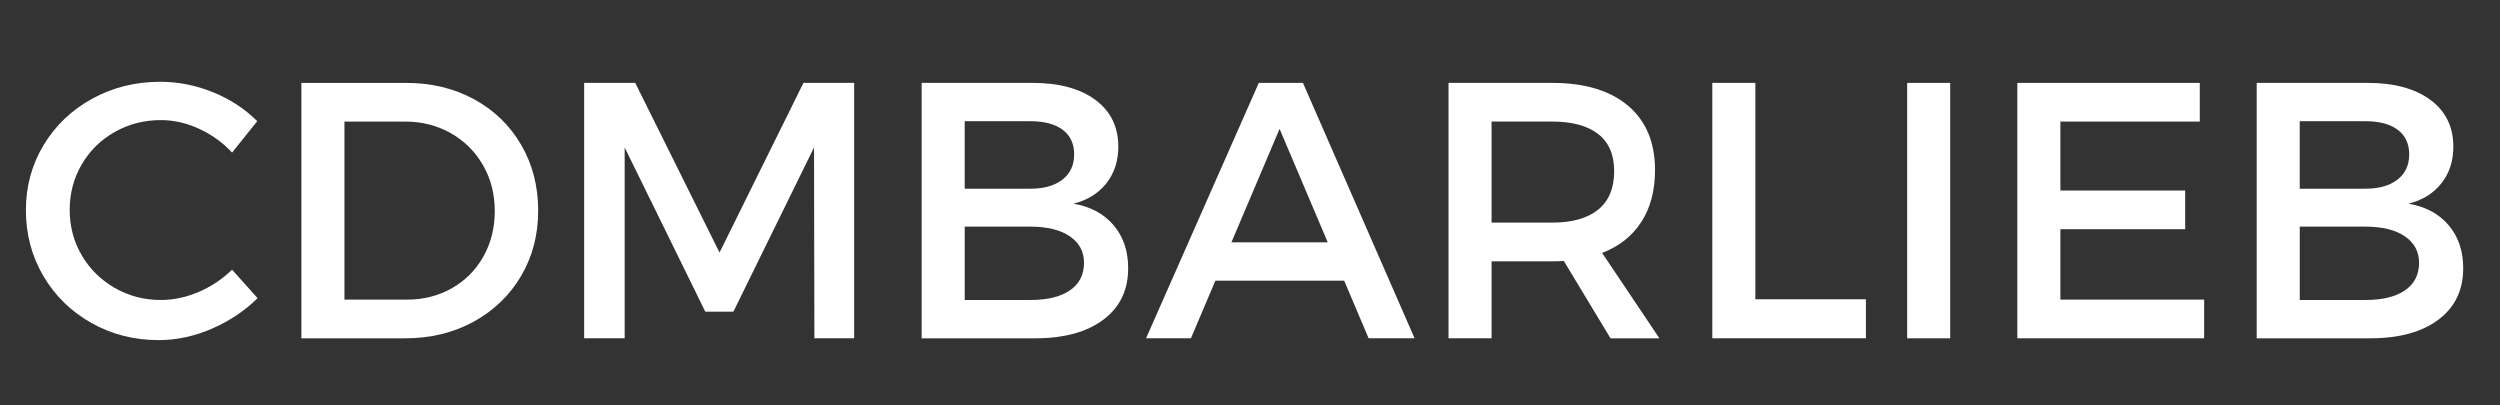
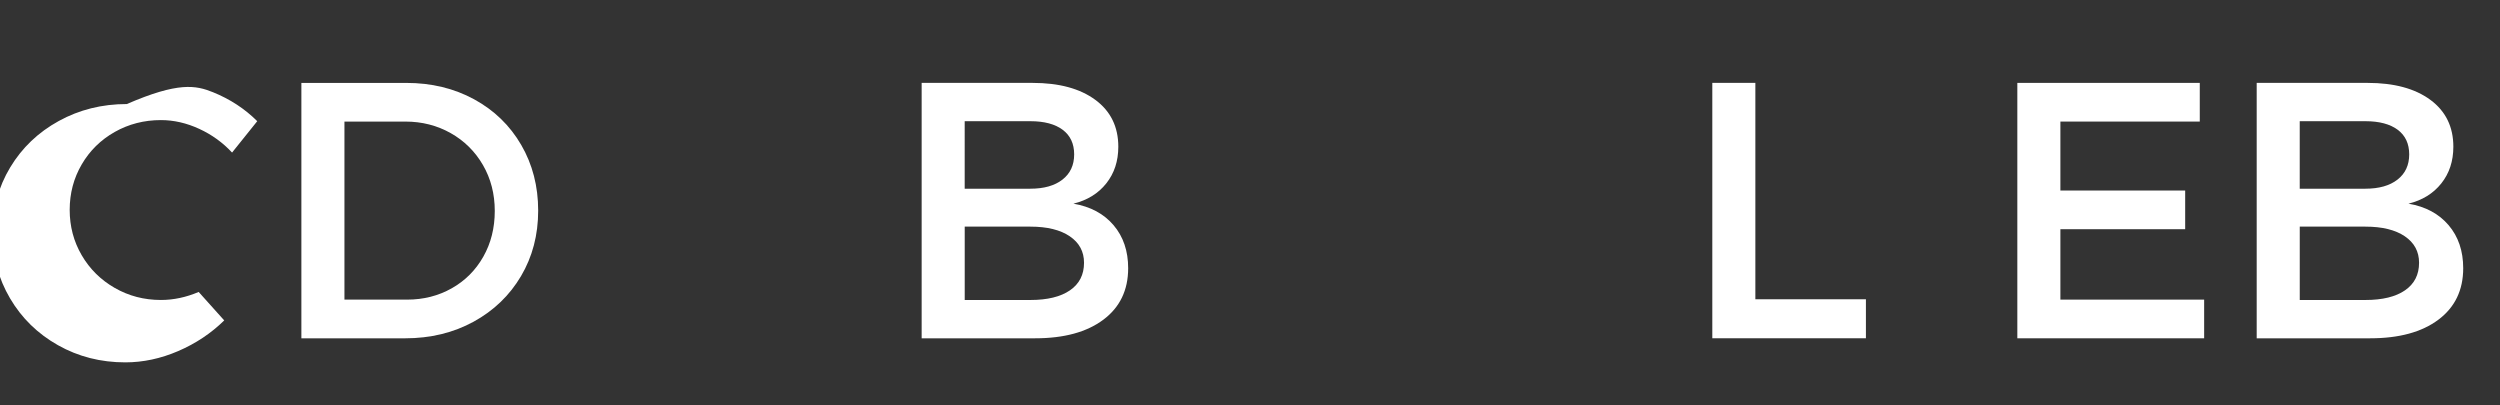
<svg xmlns="http://www.w3.org/2000/svg" version="1.1" id="Ebene_1" x="0px" y="0px" width="185px" height="30px" viewBox="0 0 185 30" enable-background="new 0 0 185 30" xml:space="preserve">
  <rect x="0" y="0" width="185" height="30" fill="#333333" stroke="none" />
  <g>
    <rect x="1" y="5" fill-rule="evenodd" clip-rule="evenodd" fill="none" width="184" height="26" />
-     <path fill="#FFFFFF" d="M15.755,6.822c1.269,0.513,2.363,1.229,3.281,2.146l-1.863,2.322c-0.684-0.738-1.494-1.323-2.43-1.755   c-0.937-0.432-1.881-0.648-2.835-0.648c-1.242,0-2.381,0.293-3.416,0.877c-1.036,0.585-1.85,1.386-2.444,2.403   c-0.594,1.018-0.891,2.138-0.891,3.362s0.297,2.345,0.891,3.361c0.594,1.017,1.408,1.823,2.444,2.417   c1.035,0.594,2.173,0.891,3.416,0.891c0.936,0,1.867-0.198,2.794-0.594c0.927-0.396,1.75-0.945,2.47-1.647l1.89,2.106   c-0.972,0.955-2.106,1.71-3.402,2.268c-1.296,0.558-2.602,0.837-3.915,0.837c-1.818,0-3.479-0.422-4.981-1.269   c-1.503-0.846-2.687-2.002-3.551-3.47c-0.864-1.467-1.296-3.091-1.296-4.874c0-1.764,0.436-3.37,1.31-4.819   c0.873-1.449,2.07-2.592,3.591-3.429s3.2-1.255,5.036-1.255C13.186,6.053,14.486,6.309,15.755,6.822z" />
+     <path fill="#FFFFFF" d="M15.755,6.822c1.269,0.513,2.363,1.229,3.281,2.146l-1.863,2.322c-0.684-0.738-1.494-1.323-2.43-1.755   c-0.937-0.432-1.881-0.648-2.835-0.648c-1.242,0-2.381,0.293-3.416,0.877c-1.036,0.585-1.85,1.386-2.444,2.403   c-0.594,1.018-0.891,2.138-0.891,3.362s0.297,2.345,0.891,3.361c0.594,1.017,1.408,1.823,2.444,2.417   c1.035,0.594,2.173,0.891,3.416,0.891c0.936,0,1.867-0.198,2.794-0.594l1.89,2.106   c-0.972,0.955-2.106,1.71-3.402,2.268c-1.296,0.558-2.602,0.837-3.915,0.837c-1.818,0-3.479-0.422-4.981-1.269   c-1.503-0.846-2.687-2.002-3.551-3.47c-0.864-1.467-1.296-3.091-1.296-4.874c0-1.764,0.436-3.37,1.31-4.819   c0.873-1.449,2.07-2.592,3.591-3.429s3.2-1.255,5.036-1.255C13.186,6.053,14.486,6.309,15.755,6.822z" />
    <path fill="#FFFFFF" d="M35.087,7.349c1.485,0.81,2.646,1.935,3.483,3.375c0.837,1.44,1.255,3.061,1.255,4.86   c0,1.8-0.423,3.416-1.269,4.847s-2.016,2.556-3.51,3.375c-1.494,0.819-3.186,1.229-5.076,1.229h-7.668v-18.9h7.749   C31.924,6.134,33.603,6.539,35.087,7.349z M25.489,22.172h4.644c1.206,0,2.304-0.279,3.294-0.837   c0.99-0.558,1.769-1.336,2.335-2.335c0.567-0.999,0.851-2.128,0.851-3.388s-0.293-2.394-0.877-3.402   c-0.585-1.008-1.382-1.795-2.39-2.362c-1.008-0.567-2.124-0.851-3.348-0.851h-4.509V22.172z" />
-     <path fill="#FFFFFF" d="M60.265,25.034l-0.027-14.121l-5.967,12.15h-2.079l-5.967-12.15v14.121h-2.997v-18.9h3.78l6.237,12.555   l6.21-12.555h3.753v18.9H60.265z" />
    <path fill="#FFFFFF" d="M81.054,7.389c1.134,0.837,1.701,1.994,1.701,3.47c0,1.062-0.297,1.967-0.891,2.713   c-0.594,0.747-1.404,1.247-2.43,1.499c1.26,0.216,2.25,0.747,2.97,1.593c0.72,0.846,1.08,1.908,1.08,3.186   c0,1.62-0.612,2.889-1.836,3.807c-1.225,0.918-2.907,1.377-5.049,1.377h-8.397v-18.9h8.208C78.372,6.134,79.92,6.552,81.054,7.389z    M71.388,13.964h4.86c1.008,0,1.8-0.225,2.376-0.675c0.576-0.45,0.864-1.071,0.864-1.863s-0.284-1.399-0.851-1.823   c-0.567-0.422-1.363-0.634-2.39-0.634h-4.86V13.964z M71.388,22.199h4.86c1.26,0,2.237-0.238,2.93-0.715s1.04-1.157,1.04-2.039   c0-0.828-0.351-1.48-1.053-1.958c-0.702-0.477-1.674-0.716-2.916-0.716h-4.86V22.199z" />
-     <path fill="#FFFFFF" d="M89.938,20.768l-1.809,4.266h-3.321l8.343-18.9h3.267l8.262,18.9h-3.402l-1.809-4.266H89.938z    M94.689,9.536l-3.564,8.397h7.128L94.689,9.536z" />
-     <path fill="#FFFFFF" d="M115.722,19.31c-0.18,0.018-0.468,0.027-0.864,0.027h-4.482v5.697h-3.186v-18.9h7.668   c2.412,0,4.284,0.563,5.616,1.688c1.332,1.125,1.998,2.713,1.998,4.766c0,1.512-0.337,2.79-1.013,3.834   c-0.675,1.044-1.643,1.809-2.902,2.295l4.239,6.318h-3.618L115.722,19.31z M118.26,15.516c0.792-0.639,1.188-1.588,1.188-2.849   c0-1.224-0.396-2.142-1.188-2.754c-0.792-0.612-1.926-0.918-3.402-0.918h-4.482v7.479h4.482   C116.334,16.475,117.468,16.155,118.26,15.516z" />
    <path fill="#FFFFFF" d="M138.078,22.145v2.889h-11.367v-18.9h3.186v16.011H138.078z" />
-     <path fill="#FFFFFF" d="M141.129,25.034v-18.9h3.186v18.9H141.129z" />
    <path fill="#FFFFFF" d="M152.469,8.996v5.103h9.234v2.862h-9.234v5.211h10.638v2.862h-13.824v-18.9h13.5v2.862H152.469z" />
    <path fill="#FFFFFF" d="M179.847,7.389c1.134,0.837,1.701,1.994,1.701,3.47c0,1.062-0.297,1.967-0.891,2.713   c-0.594,0.747-1.404,1.247-2.43,1.499c1.26,0.216,2.25,0.747,2.97,1.593c0.72,0.846,1.08,1.908,1.08,3.186   c0,1.62-0.612,2.889-1.836,3.807c-1.225,0.918-2.907,1.377-5.049,1.377h-8.397v-18.9h8.208   C177.165,6.134,178.713,6.552,179.847,7.389z M170.181,13.964h4.86c1.008,0,1.8-0.225,2.376-0.675   c0.576-0.45,0.864-1.071,0.864-1.863s-0.284-1.399-0.851-1.823c-0.567-0.422-1.363-0.634-2.39-0.634h-4.86V13.964z M170.181,22.199   h4.86c1.26,0,2.237-0.238,2.93-0.715s1.04-1.157,1.04-2.039c0-0.828-0.351-1.48-1.053-1.958c-0.702-0.477-1.674-0.716-2.916-0.716   h-4.86V22.199z" />
  </g>
</svg>